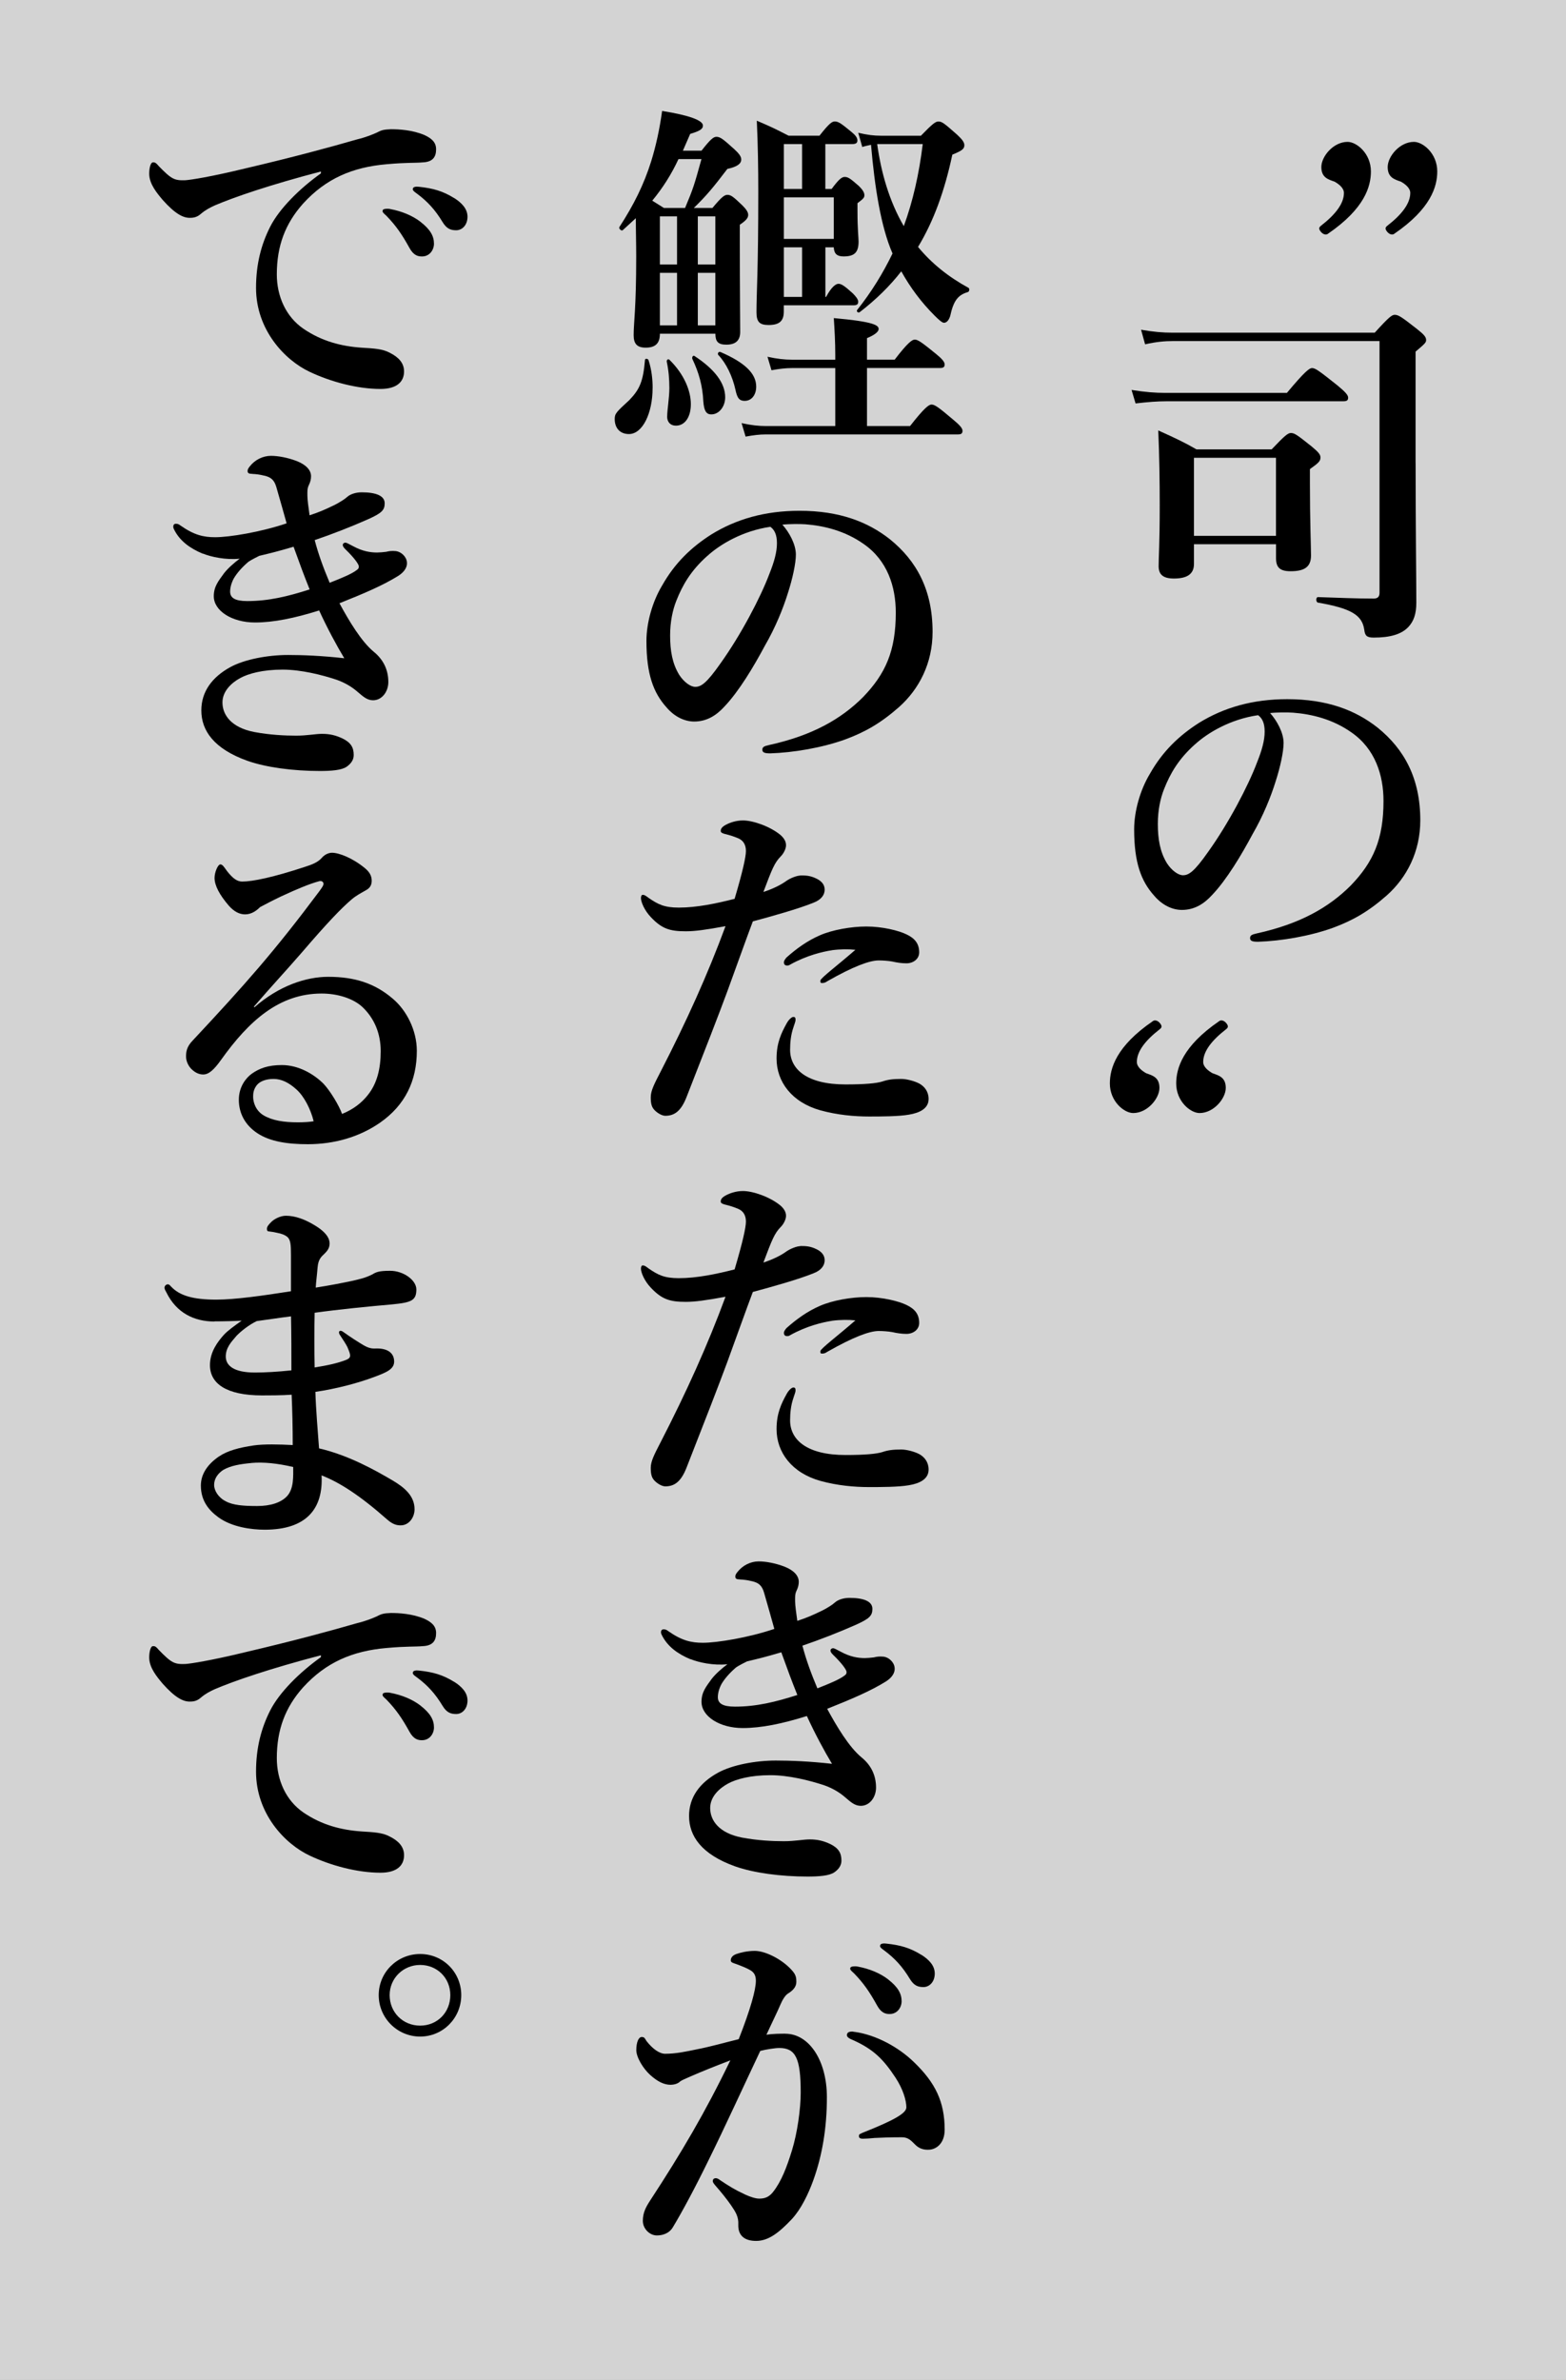
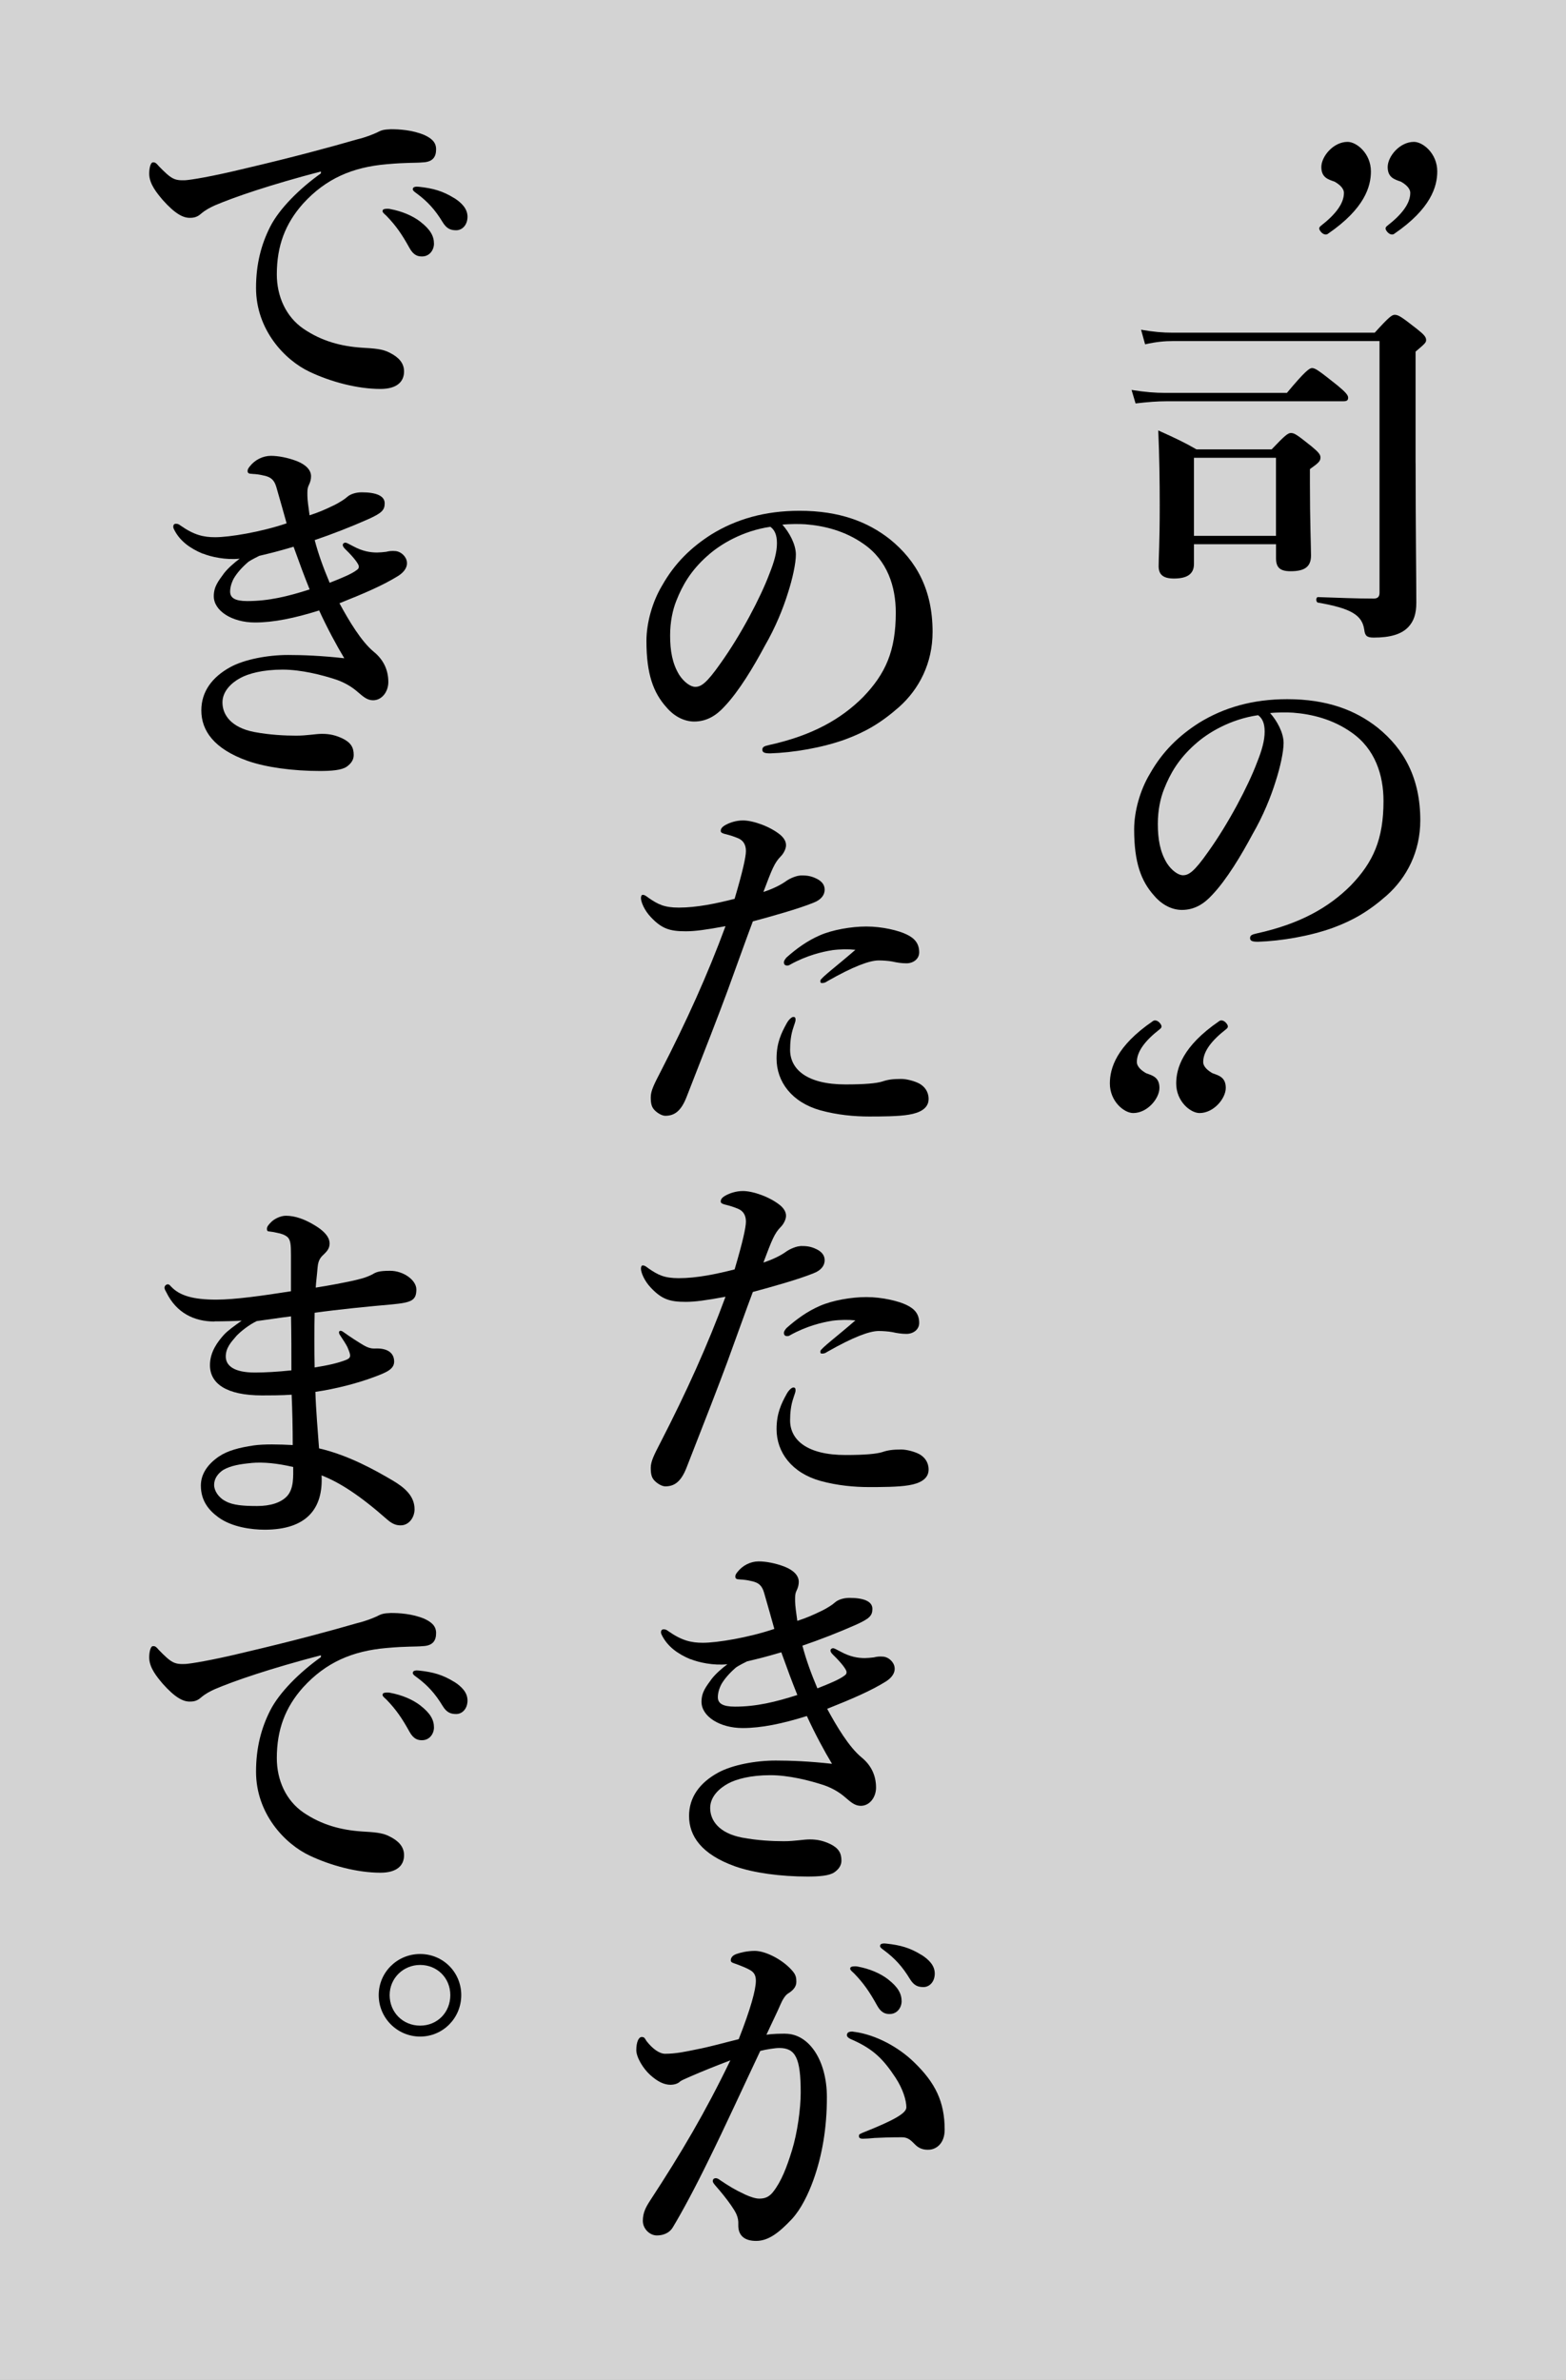
<svg xmlns="http://www.w3.org/2000/svg" id="_レイヤー_2" width="330.72" height="502.4" viewBox="0 0 330.72 502.4">
  <rect x="0" y="0" width="330.72" height="502.4" fill="#808080" stroke="none" />
  <defs>
    <style>.cls-1{fill:#fff;opacity:.65;}</style>
  </defs>
  <g id="_その他デザイン">
    <rect class="cls-1" width="330.72" height="502.4" />
    <g>
      <g>
        <path d="M280.44,49.36c-.31,.23-.85,.23-1.39-.31-.69-.77-.46-1.08-.08-1.39,3.08-2.39,4.85-4.7,4.85-6.93,0-1.08-1.15-1.92-2-2.39-1.31-.46-2.77-.85-2.77-3.08s2.54-5.31,5.54-5.31c1.92,0,4.93,2.46,4.93,6.24,0,3.16-1.31,7.85-9.09,13.17Zm14.01,0c-.31,.23-.85,.23-1.39-.31-.69-.77-.46-1.08-.08-1.39,3.08-2.39,4.85-4.7,4.85-6.93,0-1.08-1.15-1.92-2-2.39-1.31-.46-2.77-.85-2.77-3.08s2.54-5.31,5.54-5.31c1.92,0,4.93,2.46,4.93,6.24,0,3.16-1.31,7.85-9.09,13.17Z" />
        <path d="M238.98,82.32c2.85,.46,5,.62,7.16,.62h25.64c3.85-4.62,4.77-5.24,5.31-5.24,.69,0,1.54,.62,5.31,3.62,1.69,1.39,2.31,2.08,2.31,2.62s-.23,.77-1,.77h-37.27c-2,0-4,.15-6.62,.46l-.85-2.85Zm59.98,15.4c0,14.48,.15,23.71,.15,29.49,0,2.39-.54,3.93-1.69,5.16-1.46,1.54-3.85,2.23-7.31,2.23-1.46,0-1.85-.39-2-1.69-.46-3.08-2.77-4.47-9.78-5.7-.46-.08-.46-1.16,0-1.16,4.54,.15,8.01,.31,11.78,.31,.85,0,1.23-.39,1.23-1.23v-53.13h-43.58c-1.77,0-3.54,.15-5.93,.69l-.85-3.08c2.62,.46,4.62,.62,6.62,.62h42.73c3-3.31,3.62-3.77,4.23-3.77,.77,0,1.46,.46,4.7,3,1.46,1.15,1.92,1.69,1.92,2.31,0,.54-.23,.77-2.23,2.46v23.48Zm-46.81,17.17v4.16c0,2.31-1.69,3.08-4.23,3.08-2.31,0-3.23-.85-3.23-2.62,0-2.08,.23-4.54,.23-12.86,0-5.24-.08-10.47-.31-15.78,3.77,1.69,5.7,2.62,8.08,4h15.86c2.85-3,3.46-3.46,4.08-3.46,.77,0,1.39,.46,4.39,2.85,1.39,1.16,1.85,1.69,1.85,2.31,0,.77-.39,1.15-2.23,2.46v3c0,7.85,.23,13.47,.23,15.25,0,2.46-1.46,3.31-4.31,3.31-2.23,0-3.08-.77-3.08-2.77v-2.93h-17.32Zm17.32-18.25h-17.32v16.48h17.32v-16.48Z" />
        <path d="M271.08,156.82c0,1.85-.69,5.08-1.69,8.16-1,3.23-2.62,7.24-4.85,11.09-2.39,4.47-5.47,9.62-8.55,12.86-1.69,1.85-3.7,3.16-6.39,3.16-1.92,0-4.08-.92-5.85-3-2.77-3.08-4.23-7.01-4.23-14.01,0-3.77,1.23-8.24,3.31-11.7,2.69-4.77,6.16-8.08,10.39-10.78,5.24-3.23,11.32-5,18.63-5,8.39,0,14.4,2.31,19.09,6.01,5.62,4.54,9.01,10.7,9.01,19.56,0,6.62-2.85,12.09-7.08,15.86-3.93,3.46-7.24,5.31-11.4,6.85-4.93,1.77-10.93,2.77-15.78,2.93-1.15,0-1.69-.15-1.69-.77s.46-.77,1.46-1c9.09-2,15.17-5.47,19.79-10.09,4.77-4.93,6.93-9.78,6.93-17.86,0-5.47-1.77-11.01-6.78-14.48-3.93-2.77-8.32-3.85-12.32-4.16-1.15-.08-3.46-.08-4.85,.08,1.46,1.62,2.85,4.16,2.85,6.31Zm-18.71,.31c-3.46,3.08-5.24,6.16-6.54,9.47-.77,1.92-1.31,4.47-1.31,7.31,0,3.23,.46,5.93,1.92,8.32,1,1.54,2.39,2.54,3.39,2.54,1.23,0,2.39-.77,5.31-4.93,4.31-6.01,8.47-13.94,10.32-18.86,1.08-2.69,1.62-4.7,1.62-6.54s-.54-2.85-1.39-3.46c-5.85,.85-10.63,3.7-13.32,6.16Z" />
        <path d="M243.47,215.56c.31-.23,.85-.23,1.39,.31,.69,.77,.46,1.08,.08,1.39-3.08,2.39-4.85,4.7-4.85,6.93,0,1.08,1.15,1.92,2,2.39,1.31,.46,2.77,.85,2.77,3.08s-2.54,5.31-5.54,5.31c-1.92,0-4.93-2.46-4.93-6.24,0-3.16,1.31-7.85,9.09-13.17Zm14.01,0c.31-.23,.85-.23,1.39,.31,.69,.77,.46,1.08,.08,1.39-3.08,2.39-4.85,4.7-4.85,6.93,0,1.08,1.15,1.92,2,2.39,1.31,.46,2.77,.85,2.77,3.08s-2.54,5.31-5.54,5.31c-1.92,0-4.93-2.46-4.93-6.24,0-3.16,1.31-7.85,9.09-13.17Z" />
-         <path d="M137.82,81.93c0,5.24-2.08,9.7-5,9.7-1.85,0-3-1.23-3-3.16,0-1.15,.31-1.46,3.08-4,2.23-2.31,2.93-4,3.31-8.47,0-.39,.69-.31,.77,.08,.62,1.92,.85,3.93,.85,5.85Zm1.54-11.47c0,2.08-1,2.93-3,2.93-1.77,0-2.54-.77-2.54-2.62,0-2.77,.54-5.54,.54-16.63,0-2.69-.08-5.39-.08-8.08-.85,.77-1.77,1.62-2.77,2.54-.31,.23-.92-.39-.69-.69,3-4.62,5.16-8.93,6.7-13.86,1-3.23,1.77-6.7,2.31-10.63,5.77,.92,8.62,2,8.62,3.08,0,.77-.69,1.16-2.69,1.77-.54,1.23-1.08,2.46-1.54,3.54h3.93c1.92-2.46,2.54-2.93,3.16-2.93,.77,0,1.39,.46,3.77,2.62,1,.92,1.46,1.54,1.46,2.16,0,.92-.85,1.54-2.93,2-2.93,3.85-4.39,5.62-7.08,8.24h3.93c1.92-2.31,2.54-2.77,3.16-2.77,.77,0,1.31,.46,3.16,2.23,.77,.77,1.23,1.39,1.23,2s-.38,1.15-1.77,2.08v3.77c0,9.86,.08,16.63,.08,18.86,0,1.77-.92,2.69-2.93,2.69-1.77,0-2.31-.69-2.31-2.31h-11.7Zm.85-26.56h4.47c1.77-4.23,1.92-4.77,3.46-10.32h-4.85c-1.46,3.16-3.31,6.08-5.54,8.78l2.46,1.54Zm2.77,11.93v-10.16h-3.62v10.16h3.62Zm-3.62,12.86h3.62v-11.09h-3.62v11.09Zm1.54,19.25c0-1.39,.46-4,.46-6.01,0-1.85-.15-3.7-.54-5.54-.08-.38,.23-.69,.54-.46,3.23,3.16,4.54,6.7,4.54,9.39s-1.23,4.54-3.16,4.54c-1.15,0-1.85-.77-1.85-1.92Zm9.32-.46c-1.08,0-1.54-.77-1.69-2.77-.15-3.23-.92-6.01-2.31-8.93-.15-.38,.15-.85,.46-.62,4.23,2.77,6.47,5.7,6.47,8.7,0,2-1.31,3.62-2.93,3.62Zm.85-41.81h-3.7v10.16h3.7v-10.16Zm0,11.93h-3.7v11.09h3.7v-11.09Zm6.24,27.03c-1.15,0-1.62-.54-2-2.39-.62-2.77-1.92-5.54-3.62-7.31-.23-.31,.08-.77,.46-.62,5.16,2.23,7.55,4.54,7.55,7.31,0,1.77-1,3-2.39,3Zm25.79,5.31h9.09c3.08-3.93,4-4.54,4.54-4.54,.69,0,1.54,.62,4.62,3.23,1.31,1.08,1.92,1.77,1.92,2.31s-.23,.77-1,.77h-40.58c-1.31,0-2.54,.15-4.23,.46l-.85-2.85c2.08,.46,3.62,.62,5.16,.62h14.63v-12.24h-9.16c-1.31,0-2.62,.15-4.31,.46l-.85-2.85c2.08,.46,3.62,.62,5.16,.62h9.16v-1c0-2.77-.15-5.31-.31-7.78,8.62,.77,9.47,1.54,9.47,2.31,0,.54-.77,1.23-2.46,1.92v4.54h5.85c2.77-3.62,3.7-4.23,4.23-4.23,.69,0,1.54,.62,4.47,3,1.23,1,1.85,1.69,1.85,2.23s-.23,.77-1,.77h-15.4v12.24Zm-7.47-50.05c1.54-2.08,2.16-2.54,2.77-2.54,.77,0,1.31,.46,3,1.93,.69,.69,1.15,1.31,1.15,1.92,0,.54-.23,.77-1.46,1.69v1.77c0,3.7,.23,5.62,.23,6.31,0,2.31-.85,3.16-3.16,3.16-1.39,0-2-.54-2.08-1.92h-1.77v10.47h.15c1.15-2.16,2.08-2.77,2.62-2.77,.69,0,1.46,.62,3,2,.54,.54,1.16,1.23,1.16,1.77s-.23,.77-1,.77h-14.71v1.31c0,2.08-1,2.85-3.23,2.85-1.92,0-2.54-.69-2.54-2.7,0-4.23,.38-8.47,.38-25.49,0-4.93-.08-9.93-.31-14.94,3.23,1.39,3.7,1.62,6.7,3.16h6.54c2-2.54,2.62-3,3.23-3,.77,0,1.39,.46,3.46,2.16,.85,.69,1.31,1.23,1.31,1.85,0,.54-.31,.77-1.15,.77h-5.62v9.47h1.31Zm-6.24-9.47h-3.85v9.47h3.85v-9.47Zm-3.85,20.02h10.55v-8.78h-10.55v8.78Zm3.85,12.24v-10.47h-3.85v10.47h3.85Zm25.1-34.03c2.46-2.54,3.08-3,3.7-3,.77,0,1.31,.46,3.93,2.77,1.08,1,1.54,1.62,1.54,2.23,0,.77-.46,1.15-2.54,2-1.62,7.62-3.93,14.01-7.24,19.48,2.85,3.46,6.39,6.31,10.63,8.62,.31,.15,.23,.85-.15,.92-2.08,.62-3,1.85-3.7,5.08-.31,.92-.77,1.39-1.31,1.39-.38,0-1.08-.62-2-1.54-2.77-2.77-5.08-5.85-7.01-9.32-2.46,3.16-5.39,6.01-8.78,8.62-.31,.23-.77-.15-.54-.46,3-3.77,5.47-7.78,7.47-11.93-2.46-5.62-3.77-14.01-4.54-22.94-.62,.15-1.16,.23-1.85,.46l-.85-3c1.92,.46,3.31,.62,4.77,.62h8.47Zm-9.24,1.77c.85,6.08,2.54,12.01,5.62,17.32,1.92-5.24,3.23-11.01,4-17.32h-9.62Z" />
        <path d="M168.08,117.05c0,1.85-.69,5.08-1.69,8.16-1,3.23-2.62,7.24-4.85,11.09-2.39,4.47-5.47,9.62-8.55,12.86-1.69,1.85-3.7,3.16-6.39,3.16-1.92,0-4.08-.92-5.85-3-2.77-3.08-4.23-7.01-4.23-14.01,0-3.77,1.23-8.24,3.31-11.7,2.69-4.77,6.16-8.08,10.39-10.78,5.24-3.23,11.32-5,18.63-5,8.39,0,14.4,2.31,19.09,6.01,5.62,4.54,9.01,10.7,9.01,19.56,0,6.62-2.85,12.09-7.08,15.86-3.93,3.46-7.24,5.31-11.4,6.85-4.93,1.77-10.93,2.77-15.78,2.93-1.15,0-1.69-.15-1.69-.77s.46-.77,1.46-1c9.09-2,15.17-5.47,19.79-10.09,4.77-4.93,6.93-9.78,6.93-17.86,0-5.47-1.77-11.01-6.78-14.48-3.93-2.77-8.32-3.85-12.32-4.16-1.15-.08-3.46-.08-4.85,.08,1.46,1.62,2.85,4.16,2.85,6.31Zm-18.71,.31c-3.46,3.08-5.24,6.16-6.54,9.47-.77,1.92-1.31,4.47-1.31,7.31,0,3.23,.46,5.93,1.92,8.32,1,1.54,2.39,2.54,3.39,2.54,1.23,0,2.39-.77,5.31-4.93,4.31-6.01,8.47-13.94,10.32-18.86,1.08-2.69,1.62-4.7,1.62-6.54s-.54-2.85-1.39-3.46c-5.85,.85-10.63,3.7-13.32,6.16Z" />
        <path d="M169.01,184.81c1.08,0,2.08,0,3.46,.69,.92,.46,1.69,1.16,1.69,2.31s-.77,2.16-2.39,2.77c-3.23,1.31-8.78,2.85-12.78,3.93-1.23,3.23-3.7,10.16-5.39,14.78-1.85,5-4.54,11.93-8.62,22.33-1.15,2.93-2.54,3.93-4.47,3.93-.69,0-1.62-.54-2.23-1.15-.62-.62-.85-1.31-.85-2.77,0-1.39,.77-2.85,2.08-5.39,5.47-10.63,9.93-20.48,13.71-30.72-4.16,.77-6.47,1.08-8.39,1.08-3.39,0-5.08-.54-7.39-3-1.39-1.46-2.08-3.23-2.08-4,0-.46,.15-.69,.38-.69,.46,0,.77,.31,1.31,.69,1.92,1.31,3.23,2,6.31,2,3.77,0,7.85-.85,11.78-1.85,1.69-5.7,2.39-8.85,2.39-10.09,0-1.31-.54-2.23-1.62-2.69-.92-.38-1.62-.62-2.85-.92-.54-.15-.85-.31-.85-.62,0-.46,.23-.85,1.08-1.31s2.16-.92,3.62-.92c2.08,0,5.7,1.23,7.93,3.08,.69,.62,1.16,1.31,1.16,2.16,0,.77-.54,1.77-1.08,2.31-1.39,1.39-1.92,2.85-3.7,7.55,1.92-.62,3.62-1.46,4.7-2.23,.92-.69,2.39-1.23,3.08-1.23Zm-1.46,32.11c-.54,1.54-.69,3.23-.69,4.7,0,4.16,3.62,7.31,11.7,7.31,4.08,0,6.54-.23,7.78-.62,1.15-.39,2.16-.54,4-.54,1.15,0,2.85,.46,3.85,1,1.08,.62,1.92,1.69,1.92,3.23,0,2-1.85,2.93-4.16,3.31-2.23,.39-5.93,.39-8.47,.39-3,0-6.62-.31-10.24-1.31-6.01-1.69-9.24-6.01-9.24-10.93,0-3.31,1-5.39,2.16-7.47,.38-.69,1-1.31,1.39-1.31s.46,.23,.46,.62-.31,1.08-.46,1.62Zm8.16-16.32c-2,.31-5.31,1.08-8.78,3-.23,.15-.39,.23-.69,.23-.46,0-.69-.23-.69-.69,0-.31,.23-.62,.54-1,2.08-1.85,4.39-3.54,7.08-4.7,2.62-1.15,6.62-1.85,9.78-1.85,3.39,0,6.85,.85,8.55,1.69,1.77,.85,2.62,2,2.62,3.77,0,1.39-1.23,2.31-2.69,2.31-1,0-2-.15-3-.38-.85-.15-2-.23-2.85-.23-1.92,0-5.31,1.23-10.86,4.39-.46,.31-.69,.38-1.15,.38-.39,0-.31-.31-.31-.54,.08-.54,3.77-3.31,7.39-6.47-1.39-.15-3.16-.15-4.93,.08Z" />
        <path d="M169.01,263.04c1.08,0,2.08,0,3.46,.69,.92,.46,1.69,1.16,1.69,2.31s-.77,2.16-2.39,2.77c-3.23,1.31-8.78,2.85-12.78,3.93-1.23,3.23-3.7,10.16-5.39,14.78-1.85,5-4.54,11.93-8.62,22.33-1.15,2.93-2.54,3.93-4.47,3.93-.69,0-1.62-.54-2.23-1.15-.62-.62-.85-1.31-.85-2.77,0-1.39,.77-2.85,2.08-5.39,5.47-10.63,9.93-20.48,13.71-30.72-4.16,.77-6.47,1.08-8.39,1.08-3.39,0-5.08-.54-7.39-3-1.39-1.46-2.08-3.23-2.08-4,0-.46,.15-.69,.38-.69,.46,0,.77,.31,1.31,.69,1.92,1.31,3.23,2,6.31,2,3.77,0,7.85-.85,11.78-1.85,1.69-5.7,2.39-8.85,2.39-10.09,0-1.31-.54-2.23-1.62-2.69-.92-.38-1.62-.62-2.85-.92-.54-.15-.85-.31-.85-.62,0-.46,.23-.85,1.08-1.31s2.16-.92,3.62-.92c2.08,0,5.7,1.23,7.93,3.08,.69,.62,1.16,1.31,1.16,2.16,0,.77-.54,1.77-1.08,2.31-1.39,1.39-1.92,2.85-3.7,7.55,1.92-.62,3.62-1.46,4.7-2.23,.92-.69,2.39-1.23,3.08-1.23Zm-1.46,32.11c-.54,1.54-.69,3.23-.69,4.7,0,4.16,3.62,7.31,11.7,7.31,4.08,0,6.54-.23,7.78-.62,1.15-.39,2.16-.54,4-.54,1.15,0,2.85,.46,3.85,1,1.08,.62,1.92,1.69,1.92,3.23,0,2-1.85,2.93-4.16,3.31-2.23,.39-5.93,.39-8.47,.39-3,0-6.62-.31-10.24-1.31-6.01-1.69-9.24-6.01-9.24-10.93,0-3.31,1-5.39,2.16-7.47,.38-.69,1-1.31,1.39-1.31s.46,.23,.46,.62-.31,1.08-.46,1.62Zm8.16-16.32c-2,.31-5.31,1.08-8.78,3-.23,.15-.39,.23-.69,.23-.46,0-.69-.23-.69-.69,0-.31,.23-.62,.54-1,2.08-1.85,4.39-3.54,7.08-4.7,2.62-1.15,6.62-1.85,9.78-1.85,3.39,0,6.85,.85,8.55,1.69,1.77,.85,2.62,2,2.62,3.77,0,1.39-1.23,2.31-2.69,2.31-1,0-2-.15-3-.38-.85-.15-2-.23-2.85-.23-1.92,0-5.31,1.23-10.86,4.39-.46,.31-.69,.38-1.15,.38-.39,0-.31-.31-.31-.54,.08-.54,3.77-3.31,7.39-6.47-1.39-.15-3.16-.15-4.93,.08Z" />
        <path d="M145.83,350.28c-2.77-1.15-4.77-2.69-5.93-4.85-.15-.31-.31-.54-.31-.85s.15-.62,.54-.62,.62,.08,1,.38c2.85,2,4.85,2.46,7.31,2.46,3,0,9.62-1.08,15.09-2.93-.46-1.62-1.39-5-2.16-7.62-.46-1.62-1.23-2.08-2.31-2.39-.62-.15-1.31-.31-2.23-.39-.39,0-.77-.08-1-.08s-.54-.15-.54-.54c0-.46,.23-.69,.46-1,1.08-1.39,2.77-2.23,4.47-2.23,1.54,0,3.54,.38,5.39,1.08,2,.77,3.08,1.92,3.08,3.23,0,.62-.15,1.23-.46,1.85-.38,.77-.31,1.46-.31,2.31,0,.77,.23,2.46,.46,4.08,1.92-.62,3.16-1.15,5.24-2.16,.46-.23,.77-.39,1.62-.92,.38-.23,.69-.46,1.15-.85,.62-.54,1.77-.92,3-.92,2.93,0,4.85,.69,4.85,2.31,0,1.46-.62,2.08-3.54,3.39-3.46,1.54-7.62,3.16-11.24,4.39,.77,2.93,1.77,5.7,3.16,9.01,2.77-1.08,4.7-1.92,5.62-2.62,.46-.31,.54-.46,.54-.85s-.85-1.69-2.85-3.62c-.38-.38-.54-.62-.54-.92,0-.23,.23-.46,.54-.46s.62,.23,1.54,.69c2.08,1.15,3.77,1.39,5.16,1.39,.46,0,1.46-.08,1.92-.15,.62-.15,1.08-.23,2.08-.15,1.08,.15,2.23,1.16,2.31,2.39,.08,.85-.38,1.92-1.85,2.85-3.23,2-7.01,3.62-12.4,5.77,2,3.7,4.62,8.08,7.24,10.24,2,1.62,3.08,3.77,3.08,6.39,0,2-1.31,3.85-3.23,3.85-1.23,0-2.08-.77-3.16-1.69-1.31-1.16-2.77-2-4.47-2.62-3.23-1.08-7.62-2.16-11.47-2.16-4.23,0-7.24,.85-8.93,1.77-1.85,1-3.77,2.77-3.77,5.16,0,2.69,1.93,5.31,6.7,6.24,3.31,.62,6.47,.77,8.85,.77s4.08-.38,5.47-.38c1.69,0,2.93,.31,4.39,1,1.69,.85,2.31,1.85,2.31,3.46,0,.85-.38,1.69-1.46,2.46s-3.31,.92-5.7,.92c-5.7,0-11.4-.77-15.32-2.16-7.08-2.54-9.7-6.39-9.7-10.63,0-3.93,2.23-7.01,6.16-9.16,3-1.62,7.85-2.54,12.17-2.54,3,0,7.08,.15,11.86,.69-1.54-2.54-3.62-6.39-5.31-10.09-5.16,1.62-9.62,2.54-13.55,2.54-4.85,0-8.7-2.46-8.7-5.54,0-2.08,1-3.23,2.16-4.85,.85-1.08,2.16-2.23,3.31-3.08-2.93,.31-6.08-.38-7.78-1.08Zm9.39,1.92c-1.15,1-2.23,2.23-2.85,3.31-.54,1-.77,2-.77,2.77,0,1.31,1,2,3.62,2,4.54,0,8.62-1,13.17-2.46-1.23-3.08-1.92-4.93-3.39-9.01-3.39,1-4.7,1.31-7.24,1.92-1.54,.77-2.23,1.16-2.54,1.46Z" />
        <path d="M165.85,429.33c5,0,8.78,5.62,8.78,13.4,0,6.54-1,12.32-2.85,17.48-1.08,3-2.62,6.16-4.54,8.24-2.69,2.85-4.93,4.62-7.55,4.62-2.31,0-3.85-1-3.77-3.46,.08-1.62-.54-2.62-1.54-4.08-.85-1.23-2.08-2.77-3.31-4.16-.38-.46-.54-.69-.54-.92,0-.38,.23-.62,.62-.62s.69,.23,1,.46c1.85,1.23,2.93,1.92,5.24,3,1,.46,2.16,.85,2.93,.85,1.08,0,2-.23,2.93-1.39,1.77-2.23,2.93-5.31,4-8.78,1.16-3.77,1.85-8.85,1.85-12.24,0-7.24-1.08-9.39-4.54-9.39-.85,0-2.85,.31-4,.62-3.46,7.31-7.62,16.4-10.86,22.94-2.85,5.85-5.62,11.01-7.62,14.32-.46,.77-1.46,1.69-3.39,1.69-1.46,0-2.93-1.39-2.93-3.08s.62-2.85,1.46-4.16c6.7-10.24,11.7-18.71,17.02-29.72-3,1.15-5.93,2.31-8.39,3.39-1,.46-1.85,.77-2.23,1.08-.54,.54-1.46,.69-2,.69-1.39,0-2.77-.69-4.31-2.08-1.46-1.31-2.93-3.7-2.93-5.24,0-1.62,.46-2.77,1.15-2.77,.62,0,.69,.38,1,.85,1.31,1.69,2.77,2.69,3.93,2.69,2.31,0,4.39-.46,6.62-.92,2.85-.54,5.77-1.39,8.93-2.16,2.54-6.47,3.62-10.47,3.62-12.32,0-.92-.23-1.69-1.15-2.23-.77-.46-1.77-.85-3-1.31-.62-.23-1.15-.31-1.15-.77,0-.69,.54-1.15,1.31-1.39,.69-.23,2.08-.62,3.77-.62,2.31,0,6.08,1.93,8.08,4.39,.62,.77,.69,1.39,.69,2.16,0,1.08-.77,1.85-1.77,2.46-.62,.38-1.23,1.46-1.62,2.39-.69,1.62-1.77,3.77-2.93,6.31,1.23-.23,3.16-.23,4-.23Zm18.71,22.02c-.85,.08-1.77,.15-2.31,.15-.69,0-.85-.23-.85-.54s0-.39,.69-.69c6.78-2.69,9.32-4.16,9.32-5.39,0-1.46-.69-3.85-2.31-6.31-2.54-3.85-4.62-5.93-8.85-7.85-.77-.31-1.39-.62-1.39-1.08,0-.54,.39-.77,1.16-.77,.15,0,.31,.08,.54,.08,4.39,.62,9.16,3.16,12.47,6.39,4.47,4.31,6.47,8.32,6.47,14.24,0,3.08-1.93,4.16-3.23,4.23-1.23,.08-2.23-.23-3.16-1.23-.77-.77-1.39-1.39-2.62-1.39-2.69,0-4.39,.08-5.93,.15Zm3-33.49c2.08,1.62,2.85,3,2.85,4.62,0,1.23-.85,2.69-2.54,2.69-.85,0-1.77-.23-2.62-1.77-1.62-2.93-2.85-4.7-4.85-6.78-.31-.31-.85-.69-.85-1s.15-.38,.39-.46c.31-.08,1-.08,1.23,0,2.46,.46,4.7,1.39,6.39,2.69Zm7.08-5.16c1.54,1,2.77,2.23,2.77,3.93s-1.08,2.85-2.39,2.85c-1.16,0-2-.31-2.85-1.69-1.62-2.69-3.23-4.39-5.39-6.01-.31-.23-.92-.62-.92-.92,0-.23,.08-.39,.23-.46,.31-.15,.62-.15,1.23-.08,2.77,.31,4.85,.85,7.31,2.39Z" />
        <path d="M67.78,36.2c-10.86,2.85-18.25,5.39-22.41,7.16-1,.46-1.92,.92-2.93,1.77-.69,.62-1.39,.85-2.23,.85-1.54,.08-3.31-.92-5.85-3.77-1.23-1.46-2.85-3.39-2.85-5.54,0-1.23,.31-2.39,.77-2.39,.31,0,.54-.08,1.23,.77,2.69,2.77,3.31,3.08,5.62,3,1.16-.08,5.24-.69,12.86-2.54,9.86-2.31,17.56-4.39,23.41-6.08,1.92-.46,3.39-1.08,4.23-1.46,1-.54,1.46-.62,2.93-.69,1.69,0,4.54,.15,7.08,1.23,1.31,.62,2.46,1.39,2.46,3s-.69,2.69-2.85,2.77c-1.62,.15-3.31,0-7.62,.39-7.16,.62-12.78,3-17.63,8.32-3.77,4.23-5.54,8.93-5.54,14.94,0,4.62,1.92,8.93,5.62,11.47,3.85,2.62,7.93,3.7,12.32,4,2.46,.15,4.39,.23,5.93,1.08,1.85,.92,3,2.16,3,3.93,0,2.08-1.39,3.7-5,3.7-4.77,0-10.39-1.46-14.94-3.62-5.24-2.46-11.32-8.85-11.32-17.71,0-5,1.08-9.16,3-12.94,1.92-3.77,6.16-8.01,10.7-11.24v-.39Zm21.02,10.63c2.08,1.62,2.85,3,2.85,4.62,0,1.23-.85,2.69-2.54,2.69-.85,0-1.77-.23-2.62-1.77-1.62-2.93-2.85-4.7-4.85-6.78-.31-.31-.85-.69-.85-1s.15-.38,.39-.46c.31-.08,1-.08,1.23,0,2.46,.46,4.7,1.39,6.39,2.69Zm7.16-5c1.54,1,2.77,2.23,2.77,3.93s-1.08,2.85-2.39,2.85c-1.15,0-2-.31-2.85-1.69-1.62-2.69-3.23-4.39-5.39-6.01-.31-.23-.92-.62-.92-.92,0-.23,.08-.38,.23-.46,.31-.15,.62-.15,1.23-.08,2.77,.31,4.85,.85,7.31,2.39Z" />
        <path d="M42.83,116.89c-2.77-1.15-4.77-2.69-5.93-4.85-.15-.31-.31-.54-.31-.85s.15-.62,.54-.62,.62,.08,1,.38c2.85,2,4.85,2.46,7.31,2.46,3,0,9.62-1.08,15.09-2.93-.46-1.62-1.39-5-2.16-7.62-.46-1.62-1.23-2.08-2.31-2.39-.62-.15-1.31-.31-2.23-.39-.39,0-.77-.08-1-.08s-.54-.15-.54-.54c0-.46,.23-.69,.46-1,1.08-1.39,2.77-2.23,4.47-2.23,1.54,0,3.54,.38,5.39,1.08,2,.77,3.08,1.92,3.08,3.23,0,.62-.15,1.23-.46,1.85-.38,.77-.31,1.46-.31,2.31,0,.77,.23,2.46,.46,4.08,1.92-.62,3.16-1.15,5.24-2.16,.46-.23,.77-.39,1.62-.92,.38-.23,.69-.46,1.15-.85,.62-.54,1.77-.92,3-.92,2.93,0,4.85,.69,4.85,2.31,0,1.46-.62,2.08-3.54,3.39-3.46,1.54-7.62,3.16-11.24,4.39,.77,2.93,1.77,5.7,3.16,9.01,2.77-1.08,4.7-1.92,5.62-2.62,.46-.31,.54-.46,.54-.85s-.85-1.69-2.85-3.62c-.38-.38-.54-.62-.54-.92,0-.23,.23-.46,.54-.46s.62,.23,1.54,.69c2.08,1.15,3.77,1.39,5.16,1.39,.46,0,1.46-.08,1.92-.15,.62-.15,1.08-.23,2.08-.15,1.08,.15,2.23,1.16,2.31,2.39,.08,.85-.38,1.92-1.85,2.85-3.23,2-7.01,3.62-12.4,5.77,2,3.7,4.62,8.08,7.24,10.24,2,1.62,3.08,3.77,3.08,6.39,0,2-1.31,3.85-3.23,3.85-1.23,0-2.08-.77-3.16-1.69-1.31-1.16-2.77-2-4.47-2.62-3.23-1.08-7.62-2.16-11.47-2.16-4.23,0-7.24,.85-8.93,1.77-1.85,1-3.77,2.77-3.77,5.16,0,2.69,1.93,5.31,6.7,6.24,3.31,.62,6.47,.77,8.85,.77s4.08-.38,5.47-.38c1.69,0,2.93,.31,4.39,1,1.69,.85,2.31,1.85,2.31,3.46,0,.85-.38,1.69-1.46,2.46s-3.31,.92-5.7,.92c-5.7,0-11.4-.77-15.32-2.16-7.08-2.54-9.7-6.39-9.7-10.63,0-3.93,2.23-7.01,6.16-9.16,3-1.62,7.85-2.54,12.17-2.54,3,0,7.08,.15,11.86,.69-1.54-2.54-3.62-6.39-5.31-10.09-5.16,1.62-9.62,2.54-13.55,2.54-4.85,0-8.7-2.46-8.7-5.54,0-2.08,1-3.23,2.16-4.85,.85-1.08,2.16-2.23,3.31-3.08-2.93,.31-6.08-.38-7.78-1.08Zm9.39,1.92c-1.15,1-2.23,2.23-2.85,3.31-.54,1-.77,2-.77,2.77,0,1.31,1,2,3.62,2,4.54,0,8.62-1,13.17-2.46-1.23-3.08-1.92-4.93-3.39-9.01-3.39,1-4.7,1.31-7.24,1.92-1.54,.77-2.23,1.16-2.54,1.46Z" />
-         <path d="M53.69,212.68c5.24-4.62,11.01-6.47,15.63-6.47,5.62,0,9.86,1.39,13.63,4.62,2.85,2.39,5.08,6.62,5.08,11.01,0,6.31-2.46,11.47-7.78,15.17-4.31,3-9.62,4.54-15.25,4.54-4.23,0-7.93-.54-10.63-2.31-2.69-1.77-3.93-4.31-3.93-7.08s1.54-4.62,2.7-5.47c1.62-1.15,3.46-1.85,6.39-1.85,3.54,0,6.78,1.93,8.78,3.93,1.39,1.46,3.31,4.62,3.93,6.39,2.46-1,4.16-2.39,5.39-3.93,2-2.46,2.77-5.62,2.77-9.32s-1.31-6.85-3.77-9.24c-2-1.92-5.39-2.93-8.7-2.93-8.93,0-15.32,5.7-21.25,14.01-1.54,2.16-2.62,3.08-3.77,3.08-.77,0-1.54-.31-2.23-.92-.77-.62-1.39-1.77-1.39-2.85,0-.92,.08-2.08,1.46-3.46,11.01-11.78,17.17-18.71,26.72-31.49,.54-.77,.85-1.16,.85-1.54s-.38-.69-.92-.54c-2,.54-4.62,1.62-8.08,3.23-1.92,.92-3.08,1.54-4.39,2.23-.69,.69-1.77,1.54-3.16,1.54-1.15,0-2.31-.54-3.46-1.85-1.92-2.23-3-4.23-3-5.85,0-1.16,.69-2.85,1.23-2.85,.46,0,.77,.54,1.39,1.39,1.31,1.69,2.23,2.23,3.23,2.23,2.23,0,6.62-.92,13.17-3.08,1.69-.54,2.85-1,3.7-2,.62-.69,1.46-1,2.08-1,1.46,0,4.31,1.08,6.93,3.23,.92,.77,1.46,1.54,1.46,2.69,0,1.08-.54,1.62-1.23,2-1.08,.62-2,1.08-3,1.92-2.16,1.85-5,4.77-10.55,11.24-3.54,4.08-6.31,7.01-10.09,11.4l.08,.15Zm8.93,17.32c-1.62-1.46-3.16-2.23-4.85-2.23-1.54,0-2.85,.46-3.54,1.31-.69,.92-.77,1.69-.77,2.46,0,1.16,.54,2.93,2.23,3.93,1.85,1.08,4.23,1.46,7.24,1.46,1.23,0,2.54-.08,3.31-.23-.62-2.54-2-5.24-3.62-6.7Z" />
        <path d="M45.29,278.98c-4.23,0-8.01-1.77-10.16-6.16-.15-.31-.39-.62-.39-1,0-.31,.31-.69,.69-.69,.31,0,.39,.15,.69,.46,1.85,2,4.85,2.77,9.55,2.77,4,0,9.93-.85,15.78-1.77v-7.55c0-2.23-.08-3.23-.69-3.85-.62-.54-1.39-.77-2.16-.92-.62-.15-1.08-.23-1.77-.31-.31,0-.46-.15-.46-.54,0-.46,.31-.85,.92-1.46s1.92-1.31,3.08-1.31c2,0,4,.77,5.93,1.92,2.77,1.62,3.31,3,3.31,3.93,0,1.08-.62,1.69-1.08,2.16-.62,.62-1.31,1.08-1.46,2.93-.15,1.85-.31,2.85-.39,4.23,2.93-.46,5.31-.92,7.55-1.39,1.69-.39,2.85-.62,4.39-1.39,.77-.46,1.31-.77,3.77-.77,2.85,0,5.54,2,5.54,3.93,0,2.31-1,2.77-5.08,3.16-5.24,.46-11.47,1.08-16.4,1.77-.08,3.7-.08,7.47,0,11.55,2.85-.46,4.93-.92,6.7-1.62,1.08-.46,.92-1,.31-2.46-.23-.62-.92-1.62-1.77-2.93-.31-.69,.15-1,.85-.46,1.39,1,2.93,2,4.23,2.77,1.46,.85,2.16,.69,2.85,.69,2.31,0,3.62,1,3.62,2.77,0,1.62-1.69,2.31-4.16,3.23-3.46,1.31-8.16,2.54-12.47,3.16,.08,3.31,.54,8.85,.77,11.93,6.31,1.46,12.01,4.7,15.55,6.78,2.46,1.46,4.62,3.23,4.62,6.08,0,1.69-1.16,3.39-2.93,3.39-.77,0-1.62-.15-2.85-1.23-5.85-5.16-10.09-7.85-13.86-9.32,.38,7.01-3.16,11.47-12.01,11.47-2.77,0-6.93-.54-9.78-2.62-2-1.46-3.7-3.46-3.7-6.7,0-2.46,1.46-4.54,3.85-6.16,1.85-1.23,4.23-1.85,7.31-2.31,2.16-.31,5.39-.23,8.24-.08,0-3.62-.08-7.31-.23-10.63-2,.15-4.93,.15-6.24,.15-7.62,0-11.01-2.54-11.01-6.39,0-2.85,1.69-5,2.93-6.39,.85-.92,2.16-1.85,3.77-3-1.31,.08-3.85,.15-5.77,.15Zm7.78,29.87c-2.39,.23-4.31,.54-5.93,1.46-1.15,.77-1.92,1.85-1.92,3.16,0,1.23,.92,2.69,2.46,3.46,1.54,.85,3.85,1,6.62,1s5.08-.69,6.39-2.16c1.39-1.62,1.23-4.16,1.23-6.08-3.31-.77-6.24-1.08-8.85-.85Zm-3.23-26.72c-1.08,1.23-2.16,2.46-2.16,4.23,0,1.92,1.69,3.39,6.16,3.39,2.08,0,4.77-.15,7.7-.46,0-4.08,0-7.31-.08-11.4-2.54,.31-4.39,.62-7.24,1-1.62,.77-3.39,2.16-4.39,3.23Z" />
        <path d="M67.78,349.43c-10.86,2.85-18.25,5.39-22.41,7.16-1,.46-1.92,.92-2.93,1.77-.69,.62-1.39,.85-2.23,.85-1.54,.08-3.31-.92-5.85-3.77-1.23-1.46-2.85-3.39-2.85-5.54,0-1.23,.31-2.39,.77-2.39,.31,0,.54-.08,1.23,.77,2.69,2.77,3.31,3.08,5.62,3,1.16-.08,5.24-.69,12.86-2.54,9.86-2.31,17.56-4.39,23.41-6.08,1.92-.46,3.39-1.08,4.23-1.46,1-.54,1.46-.62,2.93-.69,1.69,0,4.54,.15,7.08,1.23,1.31,.62,2.46,1.39,2.46,3s-.69,2.69-2.85,2.77c-1.62,.15-3.31,0-7.62,.39-7.16,.62-12.78,3-17.63,8.32-3.77,4.23-5.54,8.93-5.54,14.94,0,4.62,1.92,8.93,5.62,11.47,3.85,2.62,7.93,3.7,12.32,4,2.46,.15,4.39,.23,5.93,1.08,1.85,.92,3,2.16,3,3.93,0,2.08-1.39,3.7-5,3.7-4.77,0-10.39-1.46-14.94-3.62-5.24-2.46-11.32-8.85-11.32-17.71,0-5,1.08-9.16,3-12.94,1.92-3.77,6.16-8.01,10.7-11.24v-.39Zm21.02,10.63c2.08,1.62,2.85,3,2.85,4.62,0,1.23-.85,2.69-2.54,2.69-.85,0-1.77-.23-2.62-1.77-1.62-2.93-2.85-4.7-4.85-6.78-.31-.31-.85-.69-.85-1s.15-.38,.39-.46c.31-.08,1-.08,1.23,0,2.46,.46,4.7,1.39,6.39,2.69Zm7.16-5c1.54,1,2.77,2.23,2.77,3.93s-1.08,2.85-2.39,2.85c-1.15,0-2-.31-2.85-1.69-1.62-2.69-3.23-4.39-5.39-6.01-.31-.23-.92-.62-.92-.92,0-.23,.08-.38,.23-.46,.31-.15,.62-.15,1.23-.08,2.77,.31,4.85,.85,7.31,2.39Z" />
      </g>
      <path d="M97.41,421.18c0,4.83-3.85,8.75-8.68,8.75s-8.75-3.92-8.75-8.75,3.92-8.68,8.75-8.68,8.68,3.85,8.68,8.68Zm-15.12,0c0,3.64,2.8,6.44,6.44,6.44s6.37-2.8,6.37-6.44-2.8-6.37-6.37-6.37-6.44,2.8-6.44,6.37Z" />
    </g>
  </g>
</svg>